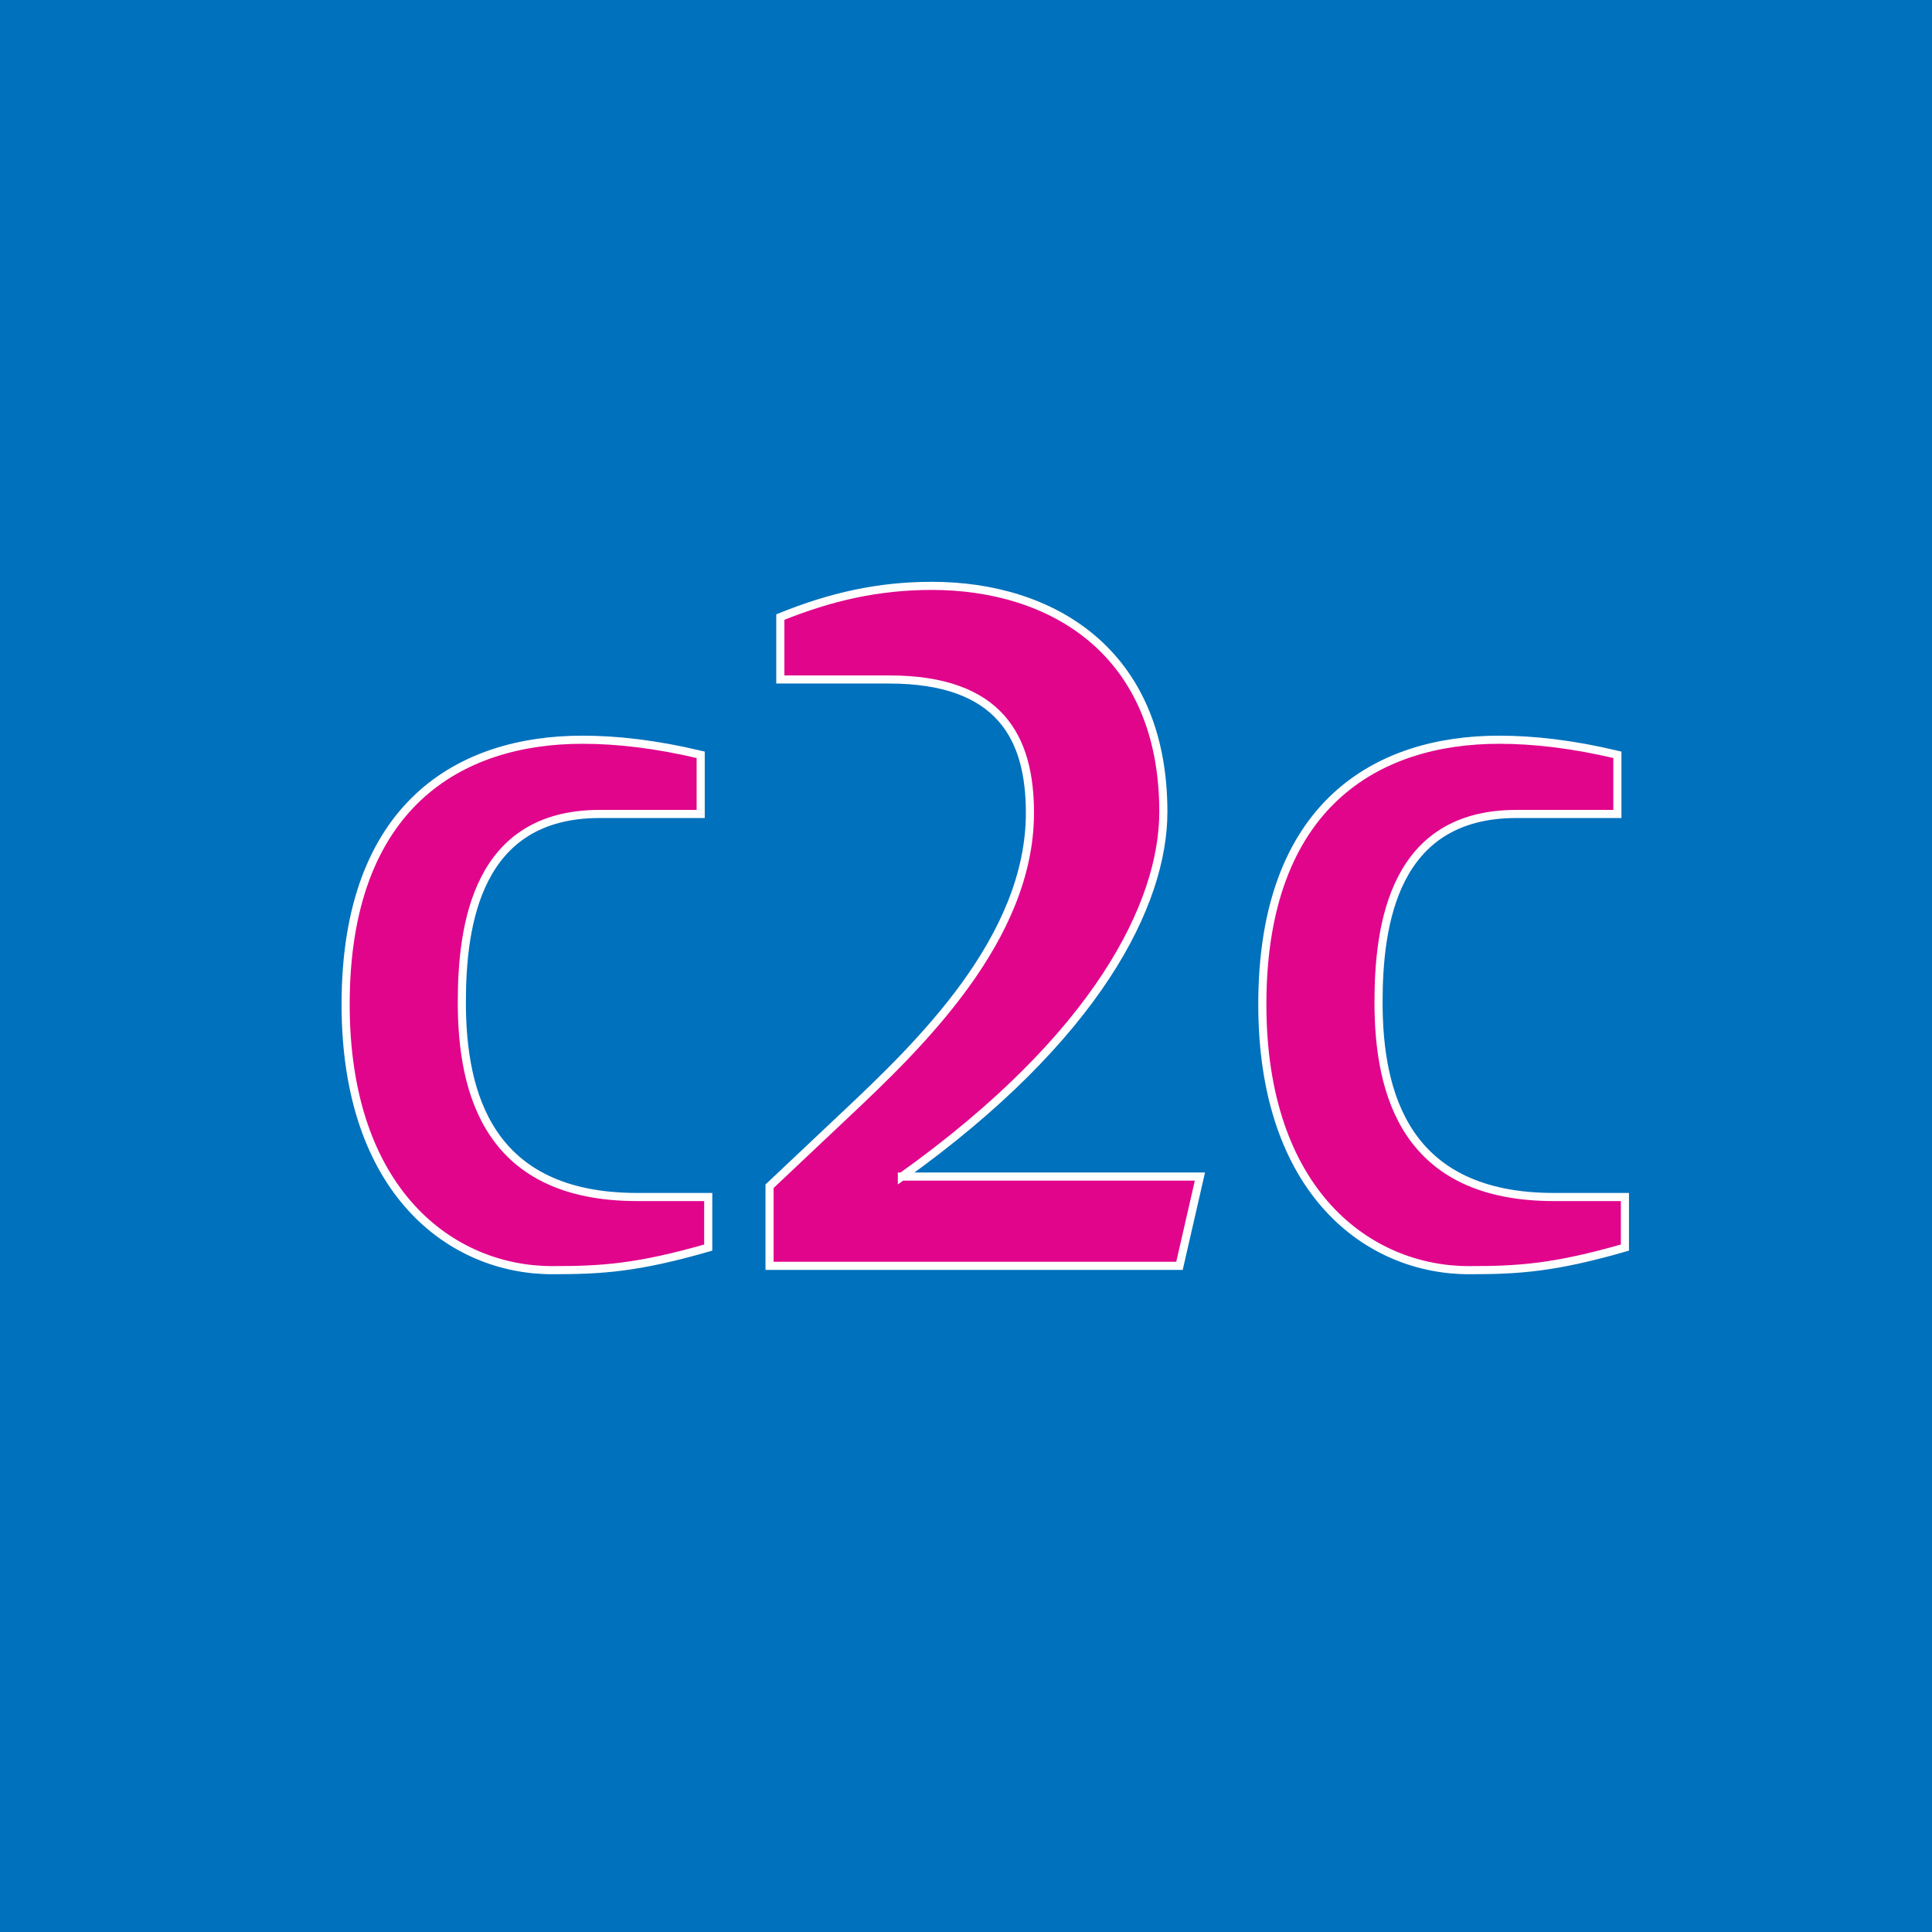
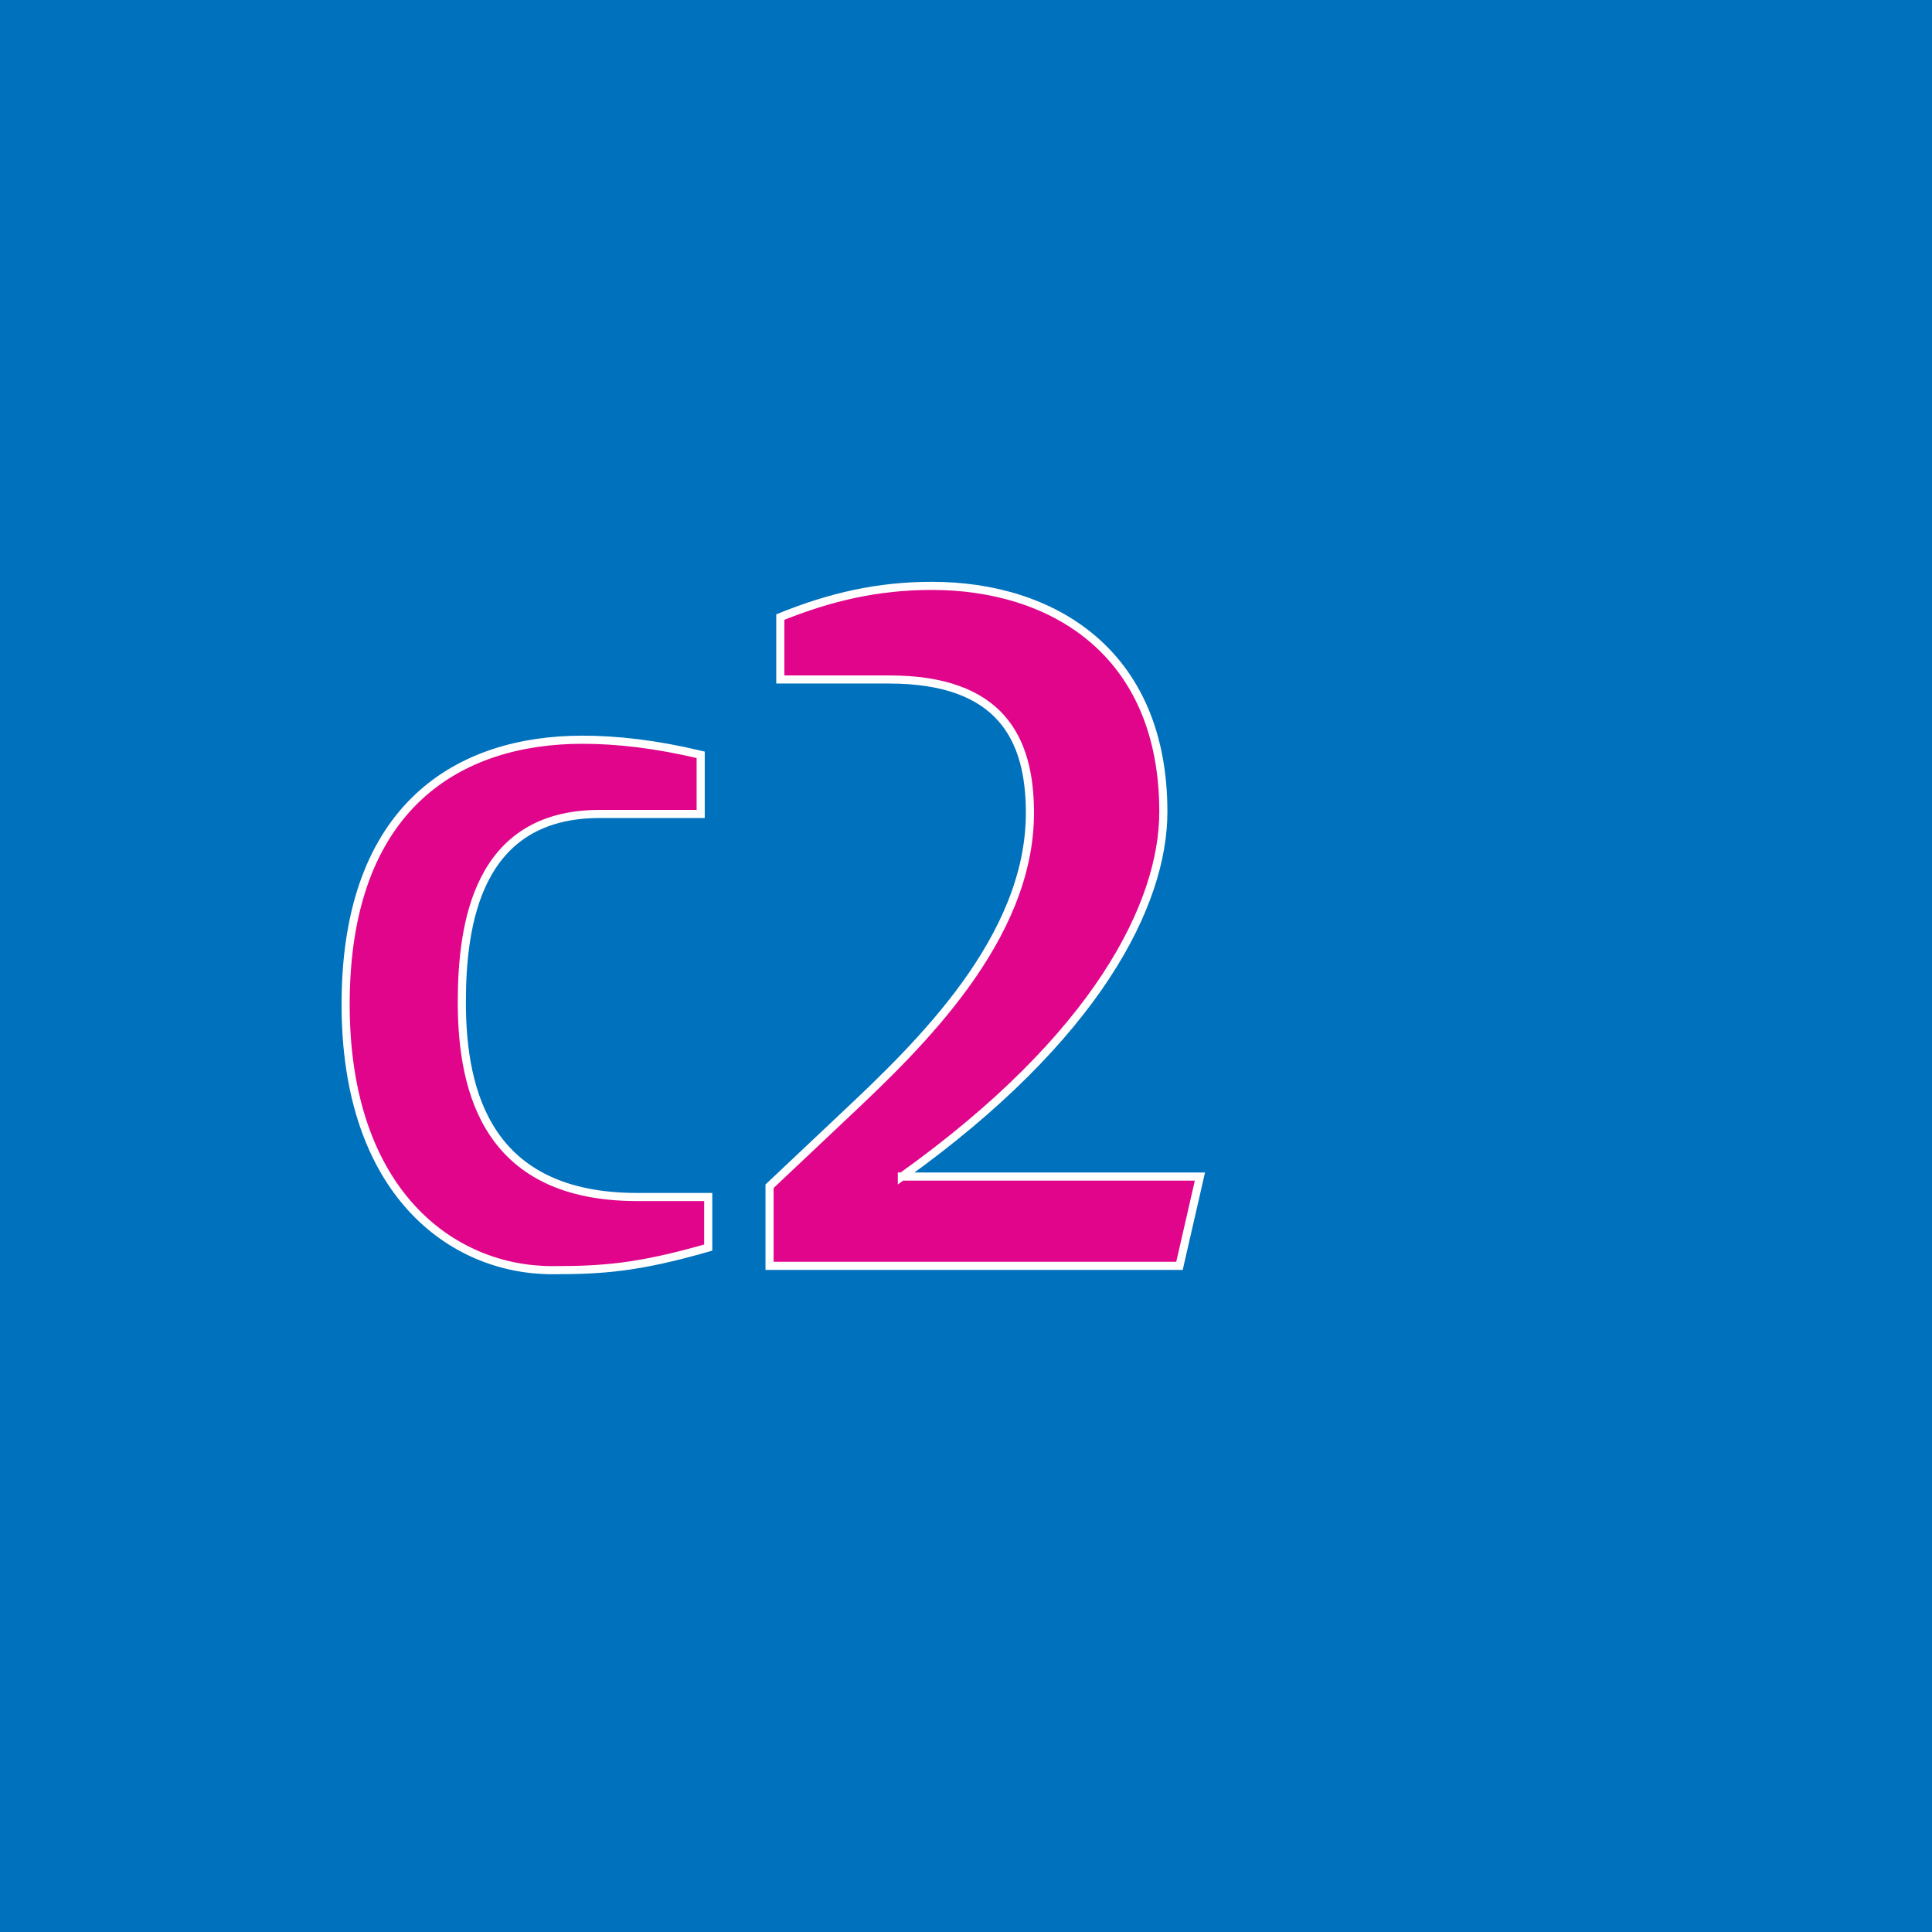
<svg xmlns="http://www.w3.org/2000/svg" version="1.0" id="Layer_1" x="0px" y="0px" width="192.756px" height="192.756px" viewBox="0 0 192.756 192.756" enable-background="new 0 0 192.756 192.756" xml:space="preserve">
  <g>
    <polygon fill-rule="evenodd" clip-rule="evenodd" fill="#0071BC" points="0,0 192.756,0 192.756,192.756 0,192.756 0,0  " />
    <path fill-rule="evenodd" clip-rule="evenodd" fill="#E1058C" stroke="#FFFFFF" stroke-width="0.81" stroke-miterlimit="2.613" d="   M89.982,117.387c19.537-13.955,26.085-27.266,26.085-36.391c0-15.995-11.163-22.543-23.079-22.543   c-5.367,0-10.091,1.073-15.136,3.113v6.226h10.842c11.164,0,14.062,5.904,14.062,13.311c0,12.559-11.057,23.186-18.356,30.057   l-7.622,7.191v7.943h40.899l2.04-8.908H89.982L89.982,117.387z" />
    <path fill-rule="evenodd" clip-rule="evenodd" fill="#E1058C" stroke="#FFFFFF" stroke-width="0.81" stroke-miterlimit="2.613" d="   M70.66,124.471v-5.045h-7.085c-14.814,0-17.498-10.305-17.498-19.43c0-7.729,1.503-18.786,13.74-18.786h10.09v-5.904   c-4.508-1.073-8.373-1.503-11.808-1.503c-12.13,0-23.616,6.441-23.616,26.408c0,18.785,10.627,26.514,20.61,26.514   C60.033,126.725,63.575,126.51,70.66,124.471L70.66,124.471z" />
-     <path fill-rule="evenodd" clip-rule="evenodd" fill="#E1058C" stroke="#FFFFFF" stroke-width="0.81" stroke-miterlimit="2.613" d="   M162.119,124.471v-5.045h-7.085c-14.813,0-17.497-10.305-17.497-19.43c0-7.729,1.503-18.786,13.74-18.786h10.09v-5.904   c-4.508-1.073-8.372-1.503-11.808-1.503c-12.13,0-23.616,6.441-23.616,26.408c0,18.785,10.627,26.514,20.611,26.514   C151.492,126.725,155.034,126.51,162.119,124.471L162.119,124.471z" />
  </g>
</svg>